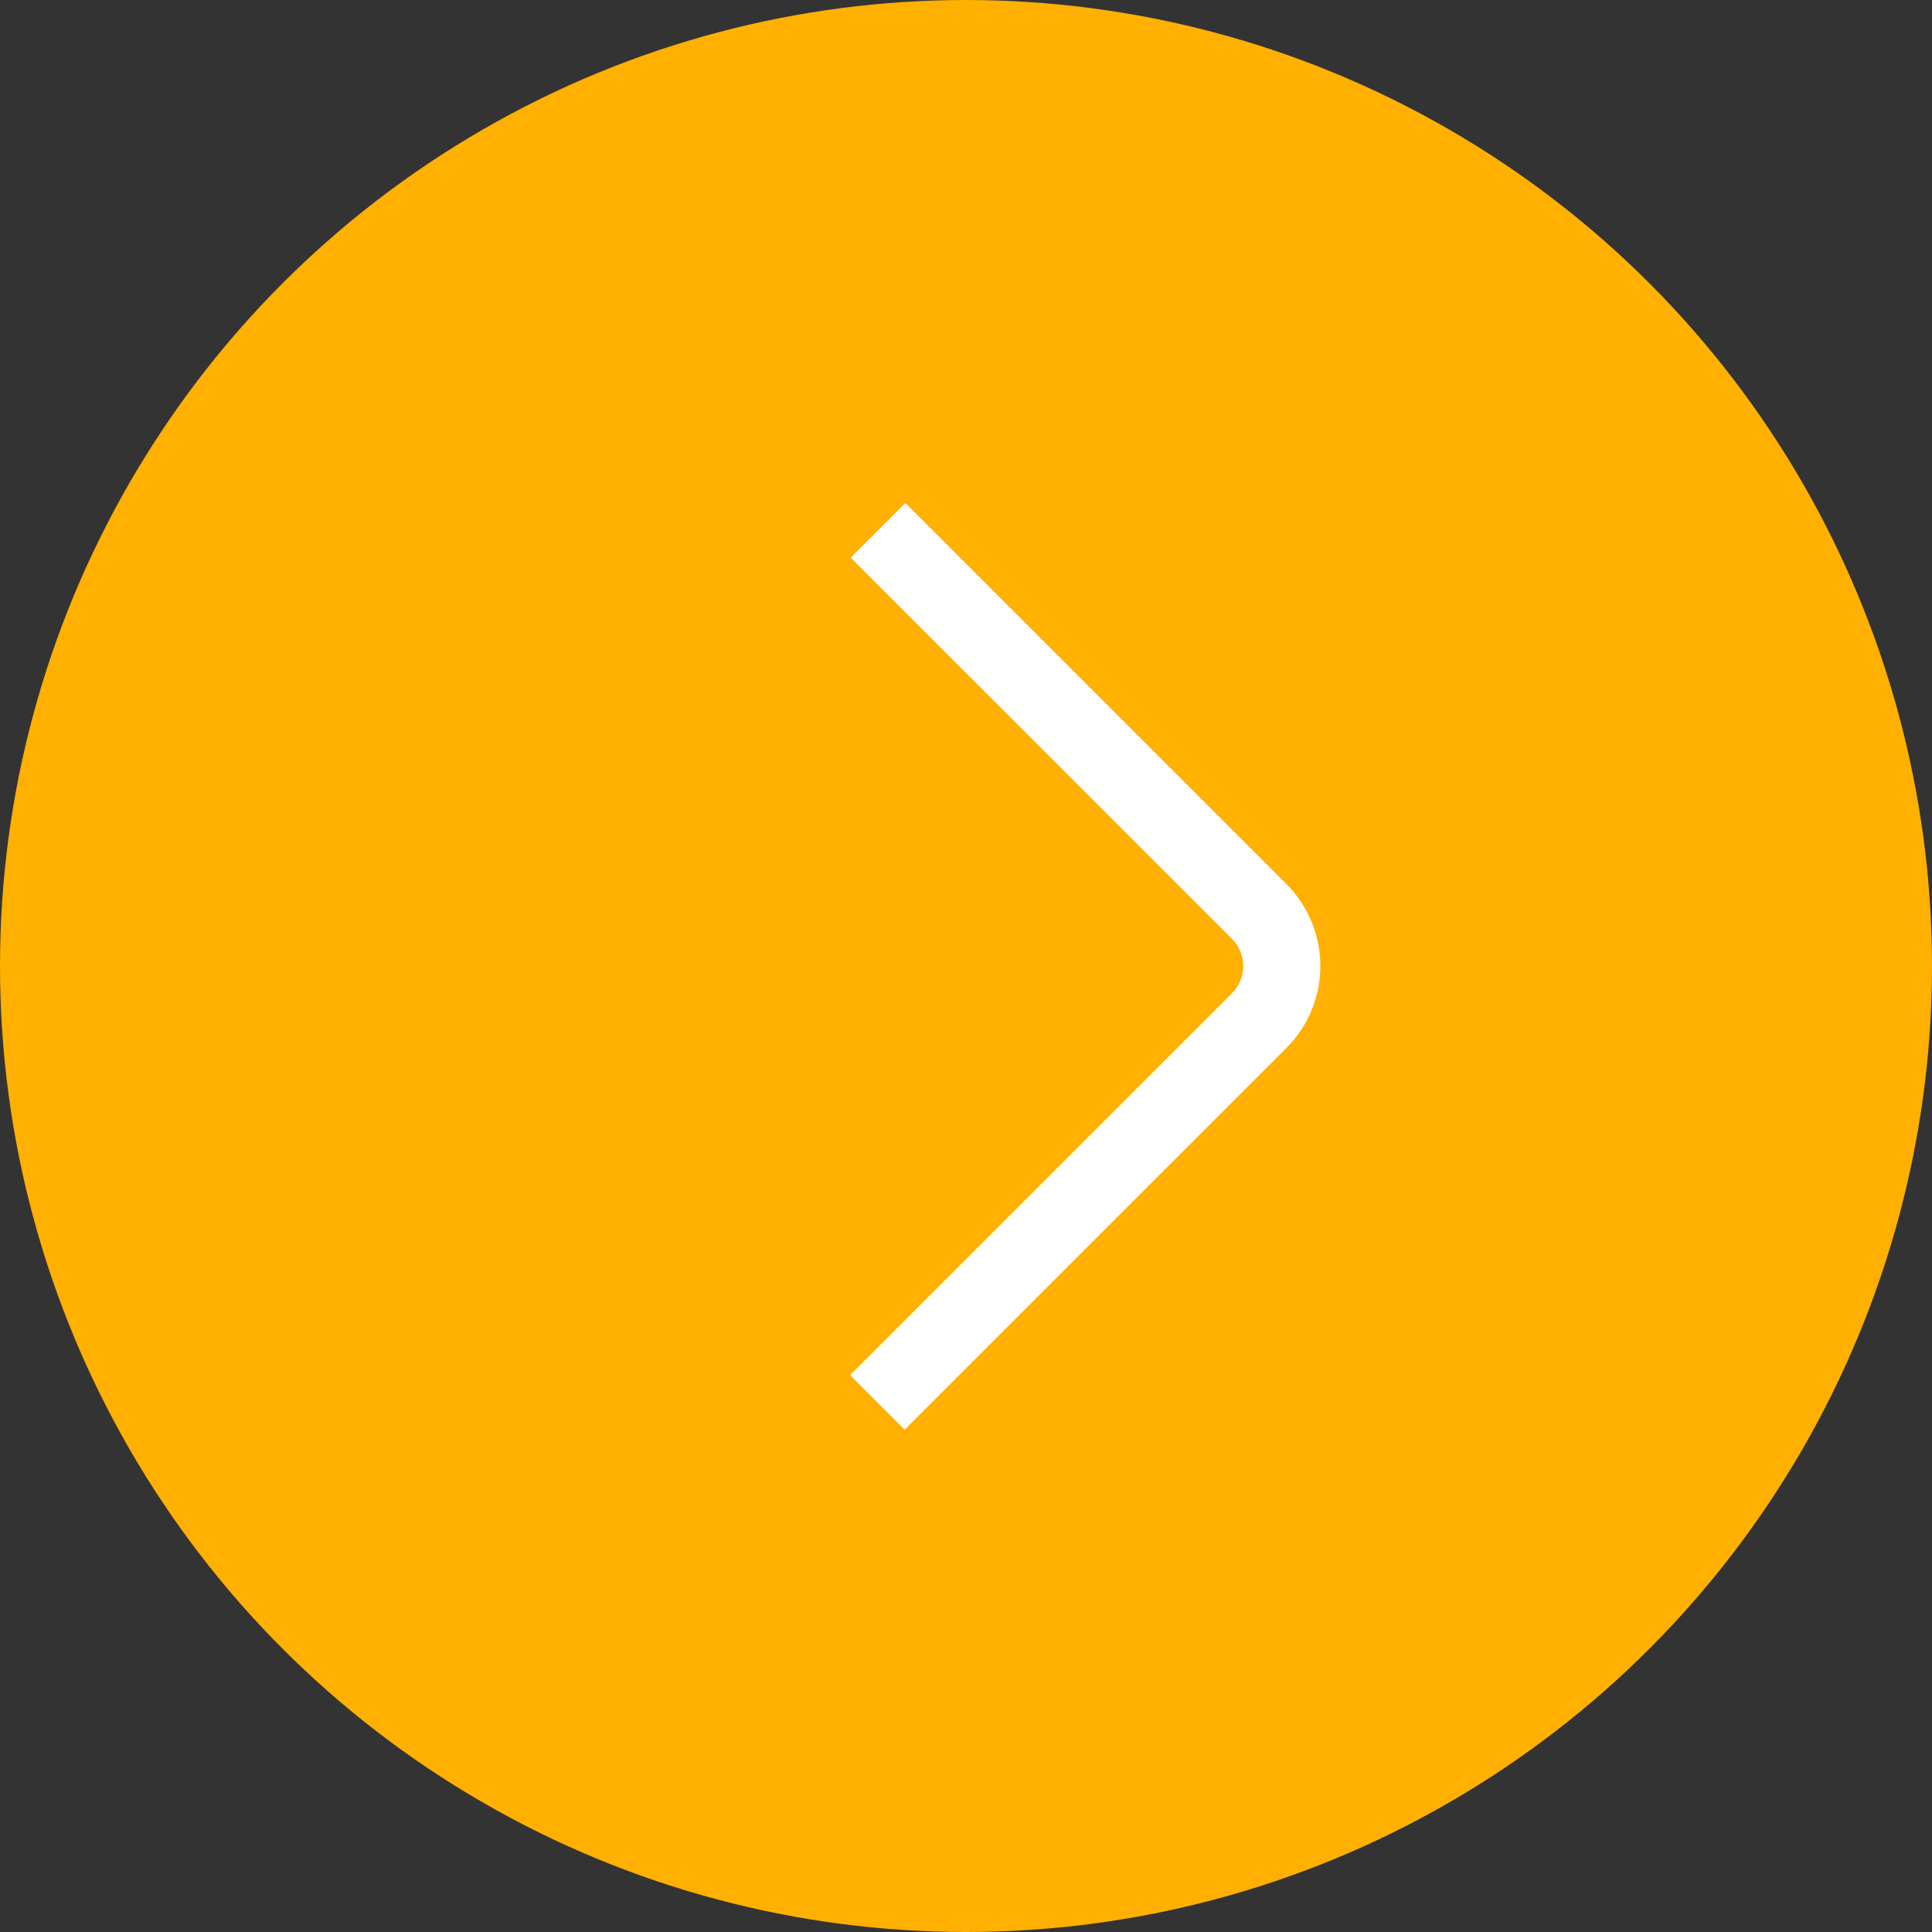
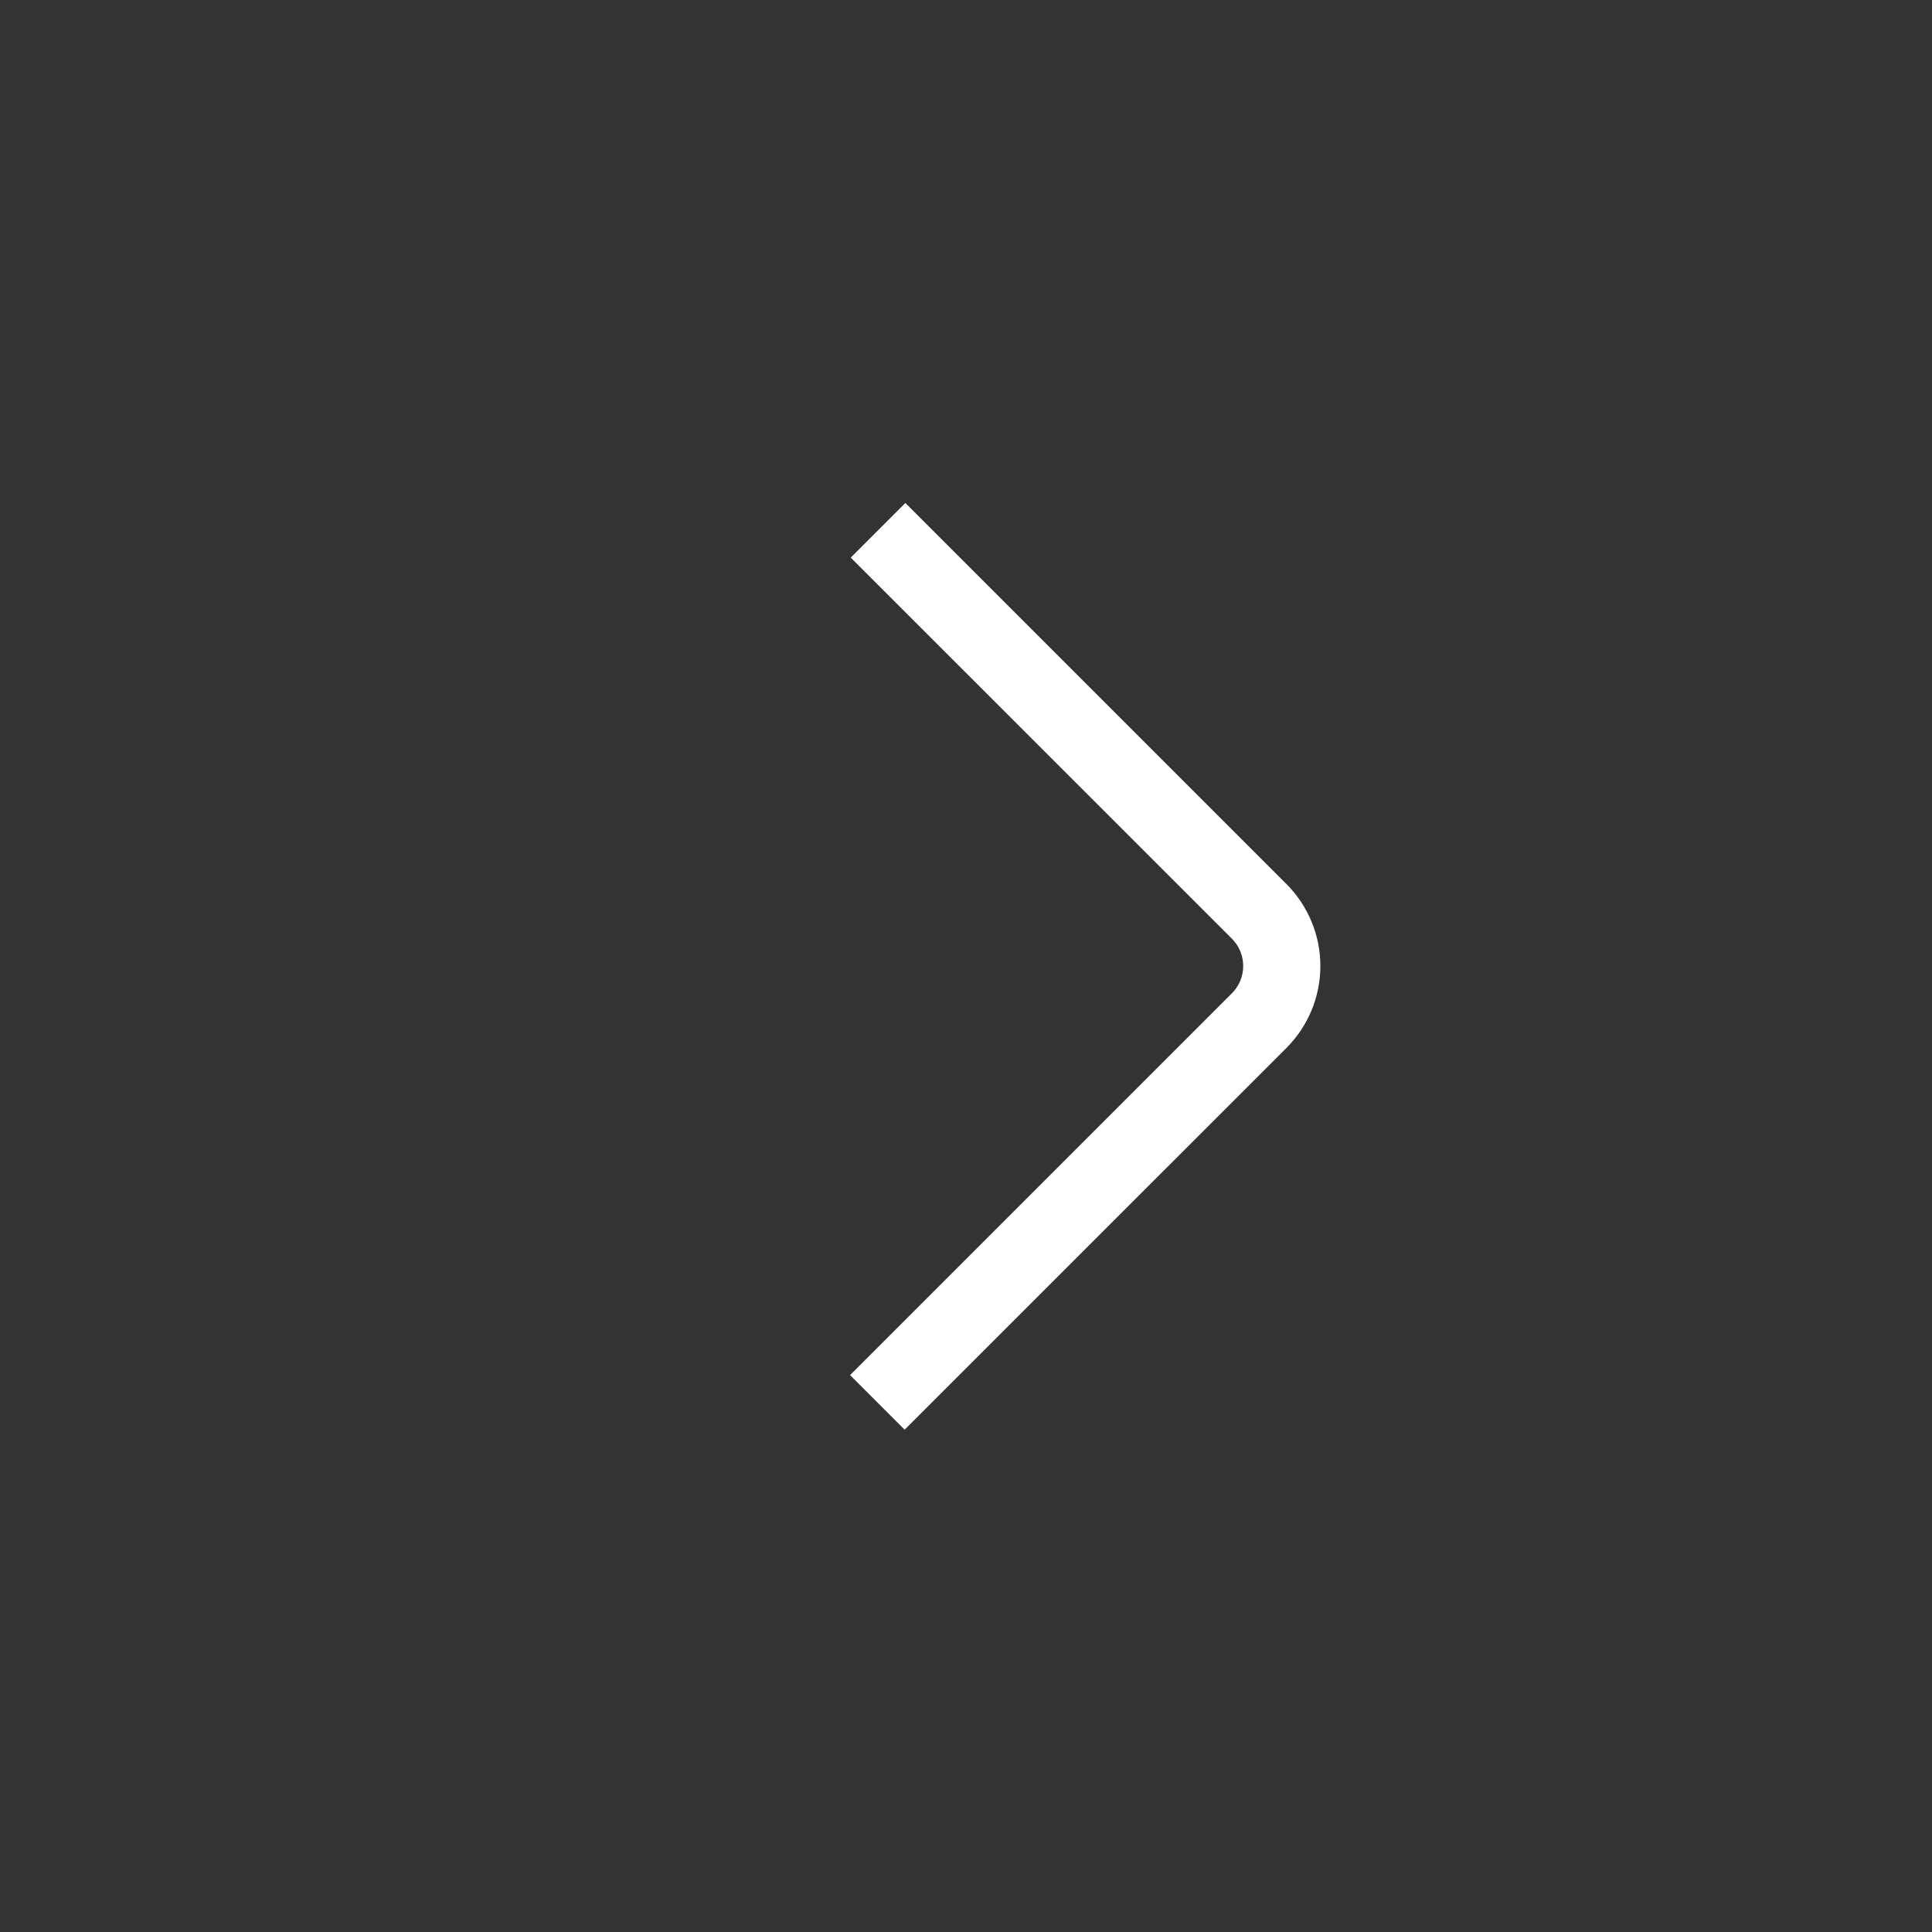
<svg xmlns="http://www.w3.org/2000/svg" width="50" height="50" viewBox="0 0 50 50" fill="none">
  <rect x="0" y="0" width="50" height="50" fill="#333333" stroke="none" />
-   <circle cx="25" cy="25" r="25" fill="#FFB000" />
-   <rect width="24" height="24" transform="translate(16 13)" fill="#FFB000" />
  <path d="M23.412 37L22 35.588L31.881 25.707C32.069 25.519 32.174 25.265 32.174 25C32.174 24.735 32.069 24.48 31.881 24.293L22.017 14.431L23.431 13.017L33.293 22.879C33.855 23.442 34.171 24.204 34.171 25C34.171 25.796 33.855 26.558 33.293 27.121L23.412 37Z" fill="white" />
</svg>